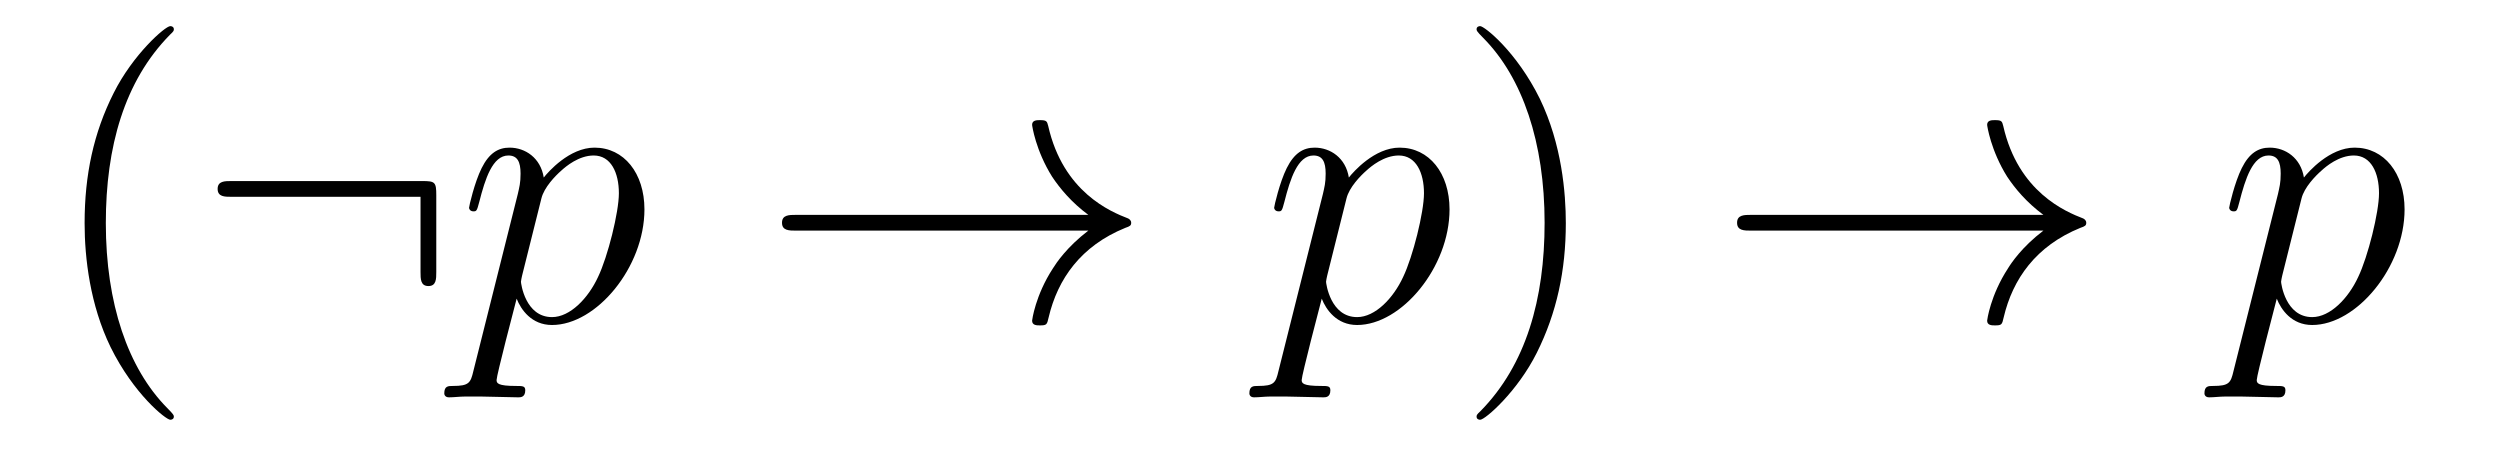
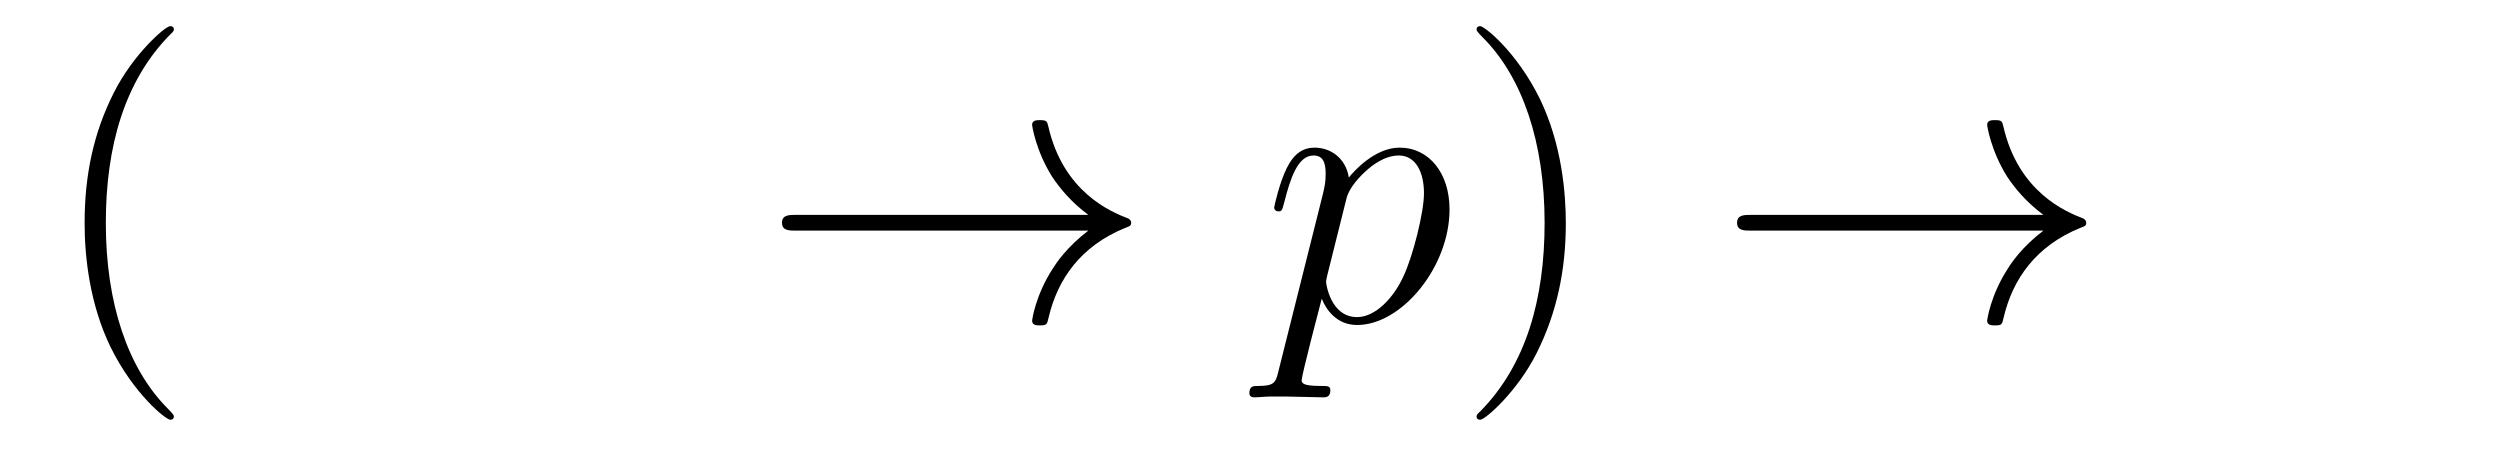
<svg xmlns="http://www.w3.org/2000/svg" version="1.1" width="76pt" height="14pt" viewBox="0 -14 76 14">
  <g id="page1">
    <g transform="matrix(1 0 0 -1 -127 650)">
      <path d="M132.285 651.335C132.285 651.371 132.285 651.395 132.082 651.598C130.887 652.806 130.217 654.778 130.217 657.217C130.217 659.536 130.779 661.532 132.166 662.943C132.285 663.05 132.285 663.074 132.285 663.11C132.285 663.182 132.225 663.206 132.177 663.206C132.022 663.206 131.042 662.345 130.456 661.173C129.847 659.966 129.572 658.687 129.572 657.217C129.572 656.152 129.739 654.73 130.36 653.451C131.066 652.017 132.046 651.239 132.177 651.239C132.225 651.239 132.285 651.263 132.285 651.335Z" />
-       <path d="M140.263 658.065C140.263 658.46 140.227 658.496 139.844 658.496H134.034C133.831 658.496 133.616 658.496 133.616 658.257C133.616 658.017 133.831 658.017 134.034 658.017H139.784V655.734C139.784 655.519 139.784 655.304 140.024 655.304C140.263 655.304 140.263 655.519 140.263 655.734V658.065Z" />
-       <path d="M141.391 652.722C141.307 652.363 141.259 652.267 140.769 652.267C140.626 652.267 140.506 652.267 140.506 652.04C140.506 652.017 140.518 651.921 140.649 651.921C140.805 651.921 140.972 651.945 141.128 651.945H141.642C141.893 651.945 142.502 651.921 142.753 651.921C142.825 651.921 142.968 651.921 142.968 652.136C142.968 652.267 142.885 652.267 142.682 652.267C142.132 652.267 142.096 652.351 142.096 652.447C142.096 652.59 142.634 654.647 142.706 654.921C142.837 654.587 143.16 654.12 143.781 654.12C145.132 654.12 146.591 655.878 146.591 657.635C146.591 658.735 145.969 659.512 145.073 659.512C144.308 659.512 143.662 658.771 143.53 658.603C143.435 659.201 142.968 659.512 142.49 659.512C142.144 659.512 141.869 659.344 141.642 658.89C141.427 658.46 141.259 657.731 141.259 657.683C141.259 657.635 141.307 657.575 141.391 657.575C141.486 657.575 141.498 657.587 141.57 657.862C141.749 658.567 141.976 659.273 142.454 659.273C142.729 659.273 142.825 659.081 142.825 658.723C142.825 658.436 142.789 658.316 142.741 658.101L141.391 652.722ZM143.459 657.97C143.542 658.304 143.877 658.651 144.068 658.818C144.2 658.938 144.594 659.273 145.048 659.273C145.574 659.273 145.814 658.747 145.814 658.125C145.814 657.551 145.479 656.2 145.18 655.579C144.881 654.933 144.331 654.36 143.781 654.36C142.968 654.36 142.837 655.387 142.837 655.435C142.837 655.471 142.861 655.567 142.873 655.627L143.459 657.97Z" />
      <path d="M160.085 656.989C159.428 656.487 159.105 655.997 159.009 655.842C158.471 655.017 158.376 654.264 158.376 654.252C158.376 654.108 158.519 654.108 158.615 654.108C158.818 654.108 158.83 654.132 158.878 654.348C159.153 655.519 159.858 656.523 161.209 657.073C161.352 657.121 161.388 657.145 161.388 657.228S161.316 657.348 161.293 657.36C160.766 657.563 159.32 658.161 158.866 660.169C158.83 660.313 158.818 660.348 158.615 660.348C158.519 660.348 158.376 660.348 158.376 660.205C158.376 660.181 158.483 659.428 158.985 658.627C159.225 658.268 159.571 657.85 160.085 657.468H151.203C150.988 657.468 150.773 657.468 150.773 657.228C150.773 656.989 150.988 656.989 151.203 656.989H160.085Z" />
      <path d="M165.866 652.722C165.782 652.363 165.734 652.267 165.244 652.267C165.101 652.267 164.981 652.267 164.981 652.04C164.981 652.017 164.993 651.921 165.124 651.921C165.28 651.921 165.447 651.945 165.603 651.945H166.117C166.368 651.945 166.977 651.921 167.228 651.921C167.3 651.921 167.443 651.921 167.443 652.136C167.443 652.267 167.36 652.267 167.157 652.267C166.607 652.267 166.571 652.351 166.571 652.447C166.571 652.59 167.109 654.647 167.181 654.921C167.312 654.587 167.635 654.12 168.256 654.12C169.607 654.12 171.066 655.878 171.066 657.635C171.066 658.735 170.444 659.512 169.548 659.512C168.783 659.512 168.137 658.771 168.005 658.603C167.91 659.201 167.443 659.512 166.965 659.512C166.619 659.512 166.344 659.344 166.117 658.89C165.902 658.46 165.734 657.731 165.734 657.683C165.734 657.635 165.782 657.575 165.866 657.575C165.961 657.575 165.973 657.587 166.045 657.862C166.224 658.567 166.451 659.273 166.929 659.273C167.204 659.273 167.3 659.081 167.3 658.723C167.3 658.436 167.264 658.316 167.216 658.101L165.866 652.722ZM167.934 657.97C168.017 658.304 168.352 658.651 168.543 658.818C168.675 658.938 169.069 659.273 169.523 659.273C170.049 659.273 170.289 658.747 170.289 658.125C170.289 657.551 169.954 656.2 169.655 655.579C169.356 654.933 168.806 654.36 168.256 654.36C167.443 654.36 167.312 655.387 167.312 655.435C167.312 655.471 167.336 655.567 167.348 655.627L167.934 657.97Z" />
      <path d="M174.601 657.217C174.601 658.125 174.482 659.607 173.813 660.994C173.107 662.428 172.127 663.206 171.996 663.206C171.948 663.206 171.888 663.182 171.888 663.11C171.888 663.074 171.888 663.05 172.091 662.847C173.287 661.64 173.956 659.667 173.956 657.228C173.956 654.909 173.394 652.913 172.007 651.502C171.888 651.395 171.888 651.371 171.888 651.335C171.888 651.263 171.948 651.239 171.996 651.239C172.151 651.239 173.131 652.1 173.717 653.272C174.327 654.491 174.601 655.782 174.601 657.217Z" />
      <path d="M189.119 656.989C188.461 656.487 188.138 655.997 188.043 655.842C187.505 655.017 187.409 654.264 187.409 654.252C187.409 654.108 187.553 654.108 187.648 654.108C187.852 654.108 187.863 654.132 187.911 654.348C188.186 655.519 188.892 656.523 190.242 657.073C190.386 657.121 190.422 657.145 190.422 657.228S190.35 657.348 190.326 657.36C189.8 657.563 188.354 658.161 187.899 660.169C187.863 660.313 187.852 660.348 187.648 660.348C187.553 660.348 187.409 660.348 187.409 660.205C187.409 660.181 187.517 659.428 188.019 658.627C188.258 658.268 188.605 657.85 189.119 657.468H180.237C180.022 657.468 179.807 657.468 179.807 657.228C179.807 656.989 180.022 656.989 180.237 656.989H189.119Z" />
-       <path d="M194.899 652.722C194.815 652.363 194.767 652.267 194.278 652.267C194.135 652.267 194.015 652.267 194.015 652.04C194.015 652.017 194.027 651.921 194.158 651.921C194.314 651.921 194.48 651.945 194.636 651.945H195.15C195.402 651.945 196.01 651.921 196.262 651.921C196.333 651.921 196.477 651.921 196.477 652.136C196.477 652.267 196.393 652.267 196.19 652.267C195.641 652.267 195.605 652.351 195.605 652.447C195.605 652.59 196.142 654.647 196.214 654.921C196.345 654.587 196.668 654.12 197.29 654.12C198.641 654.12 200.099 655.878 200.099 657.635C200.099 658.735 199.477 659.512 198.581 659.512C197.816 659.512 197.171 658.771 197.039 658.603C196.943 659.201 196.477 659.512 195.998 659.512C195.653 659.512 195.377 659.344 195.15 658.89C194.935 658.46 194.767 657.731 194.767 657.683C194.767 657.635 194.815 657.575 194.899 657.575C194.995 657.575 195.007 657.587 195.078 657.862C195.258 658.567 195.485 659.273 195.962 659.273C196.238 659.273 196.333 659.081 196.333 658.723C196.333 658.436 196.297 658.316 196.25 658.101L194.899 652.722ZM196.967 657.97C197.051 658.304 197.386 658.651 197.578 658.818C197.708 658.938 198.103 659.273 198.557 659.273C199.082 659.273 199.322 658.747 199.322 658.125C199.322 657.551 198.988 656.2 198.689 655.579C198.39 654.933 197.84 654.36 197.29 654.36C196.477 654.36 196.345 655.387 196.345 655.435C196.345 655.471 196.369 655.567 196.381 655.627L196.967 657.97Z" />
    </g>
  </g>
</svg>